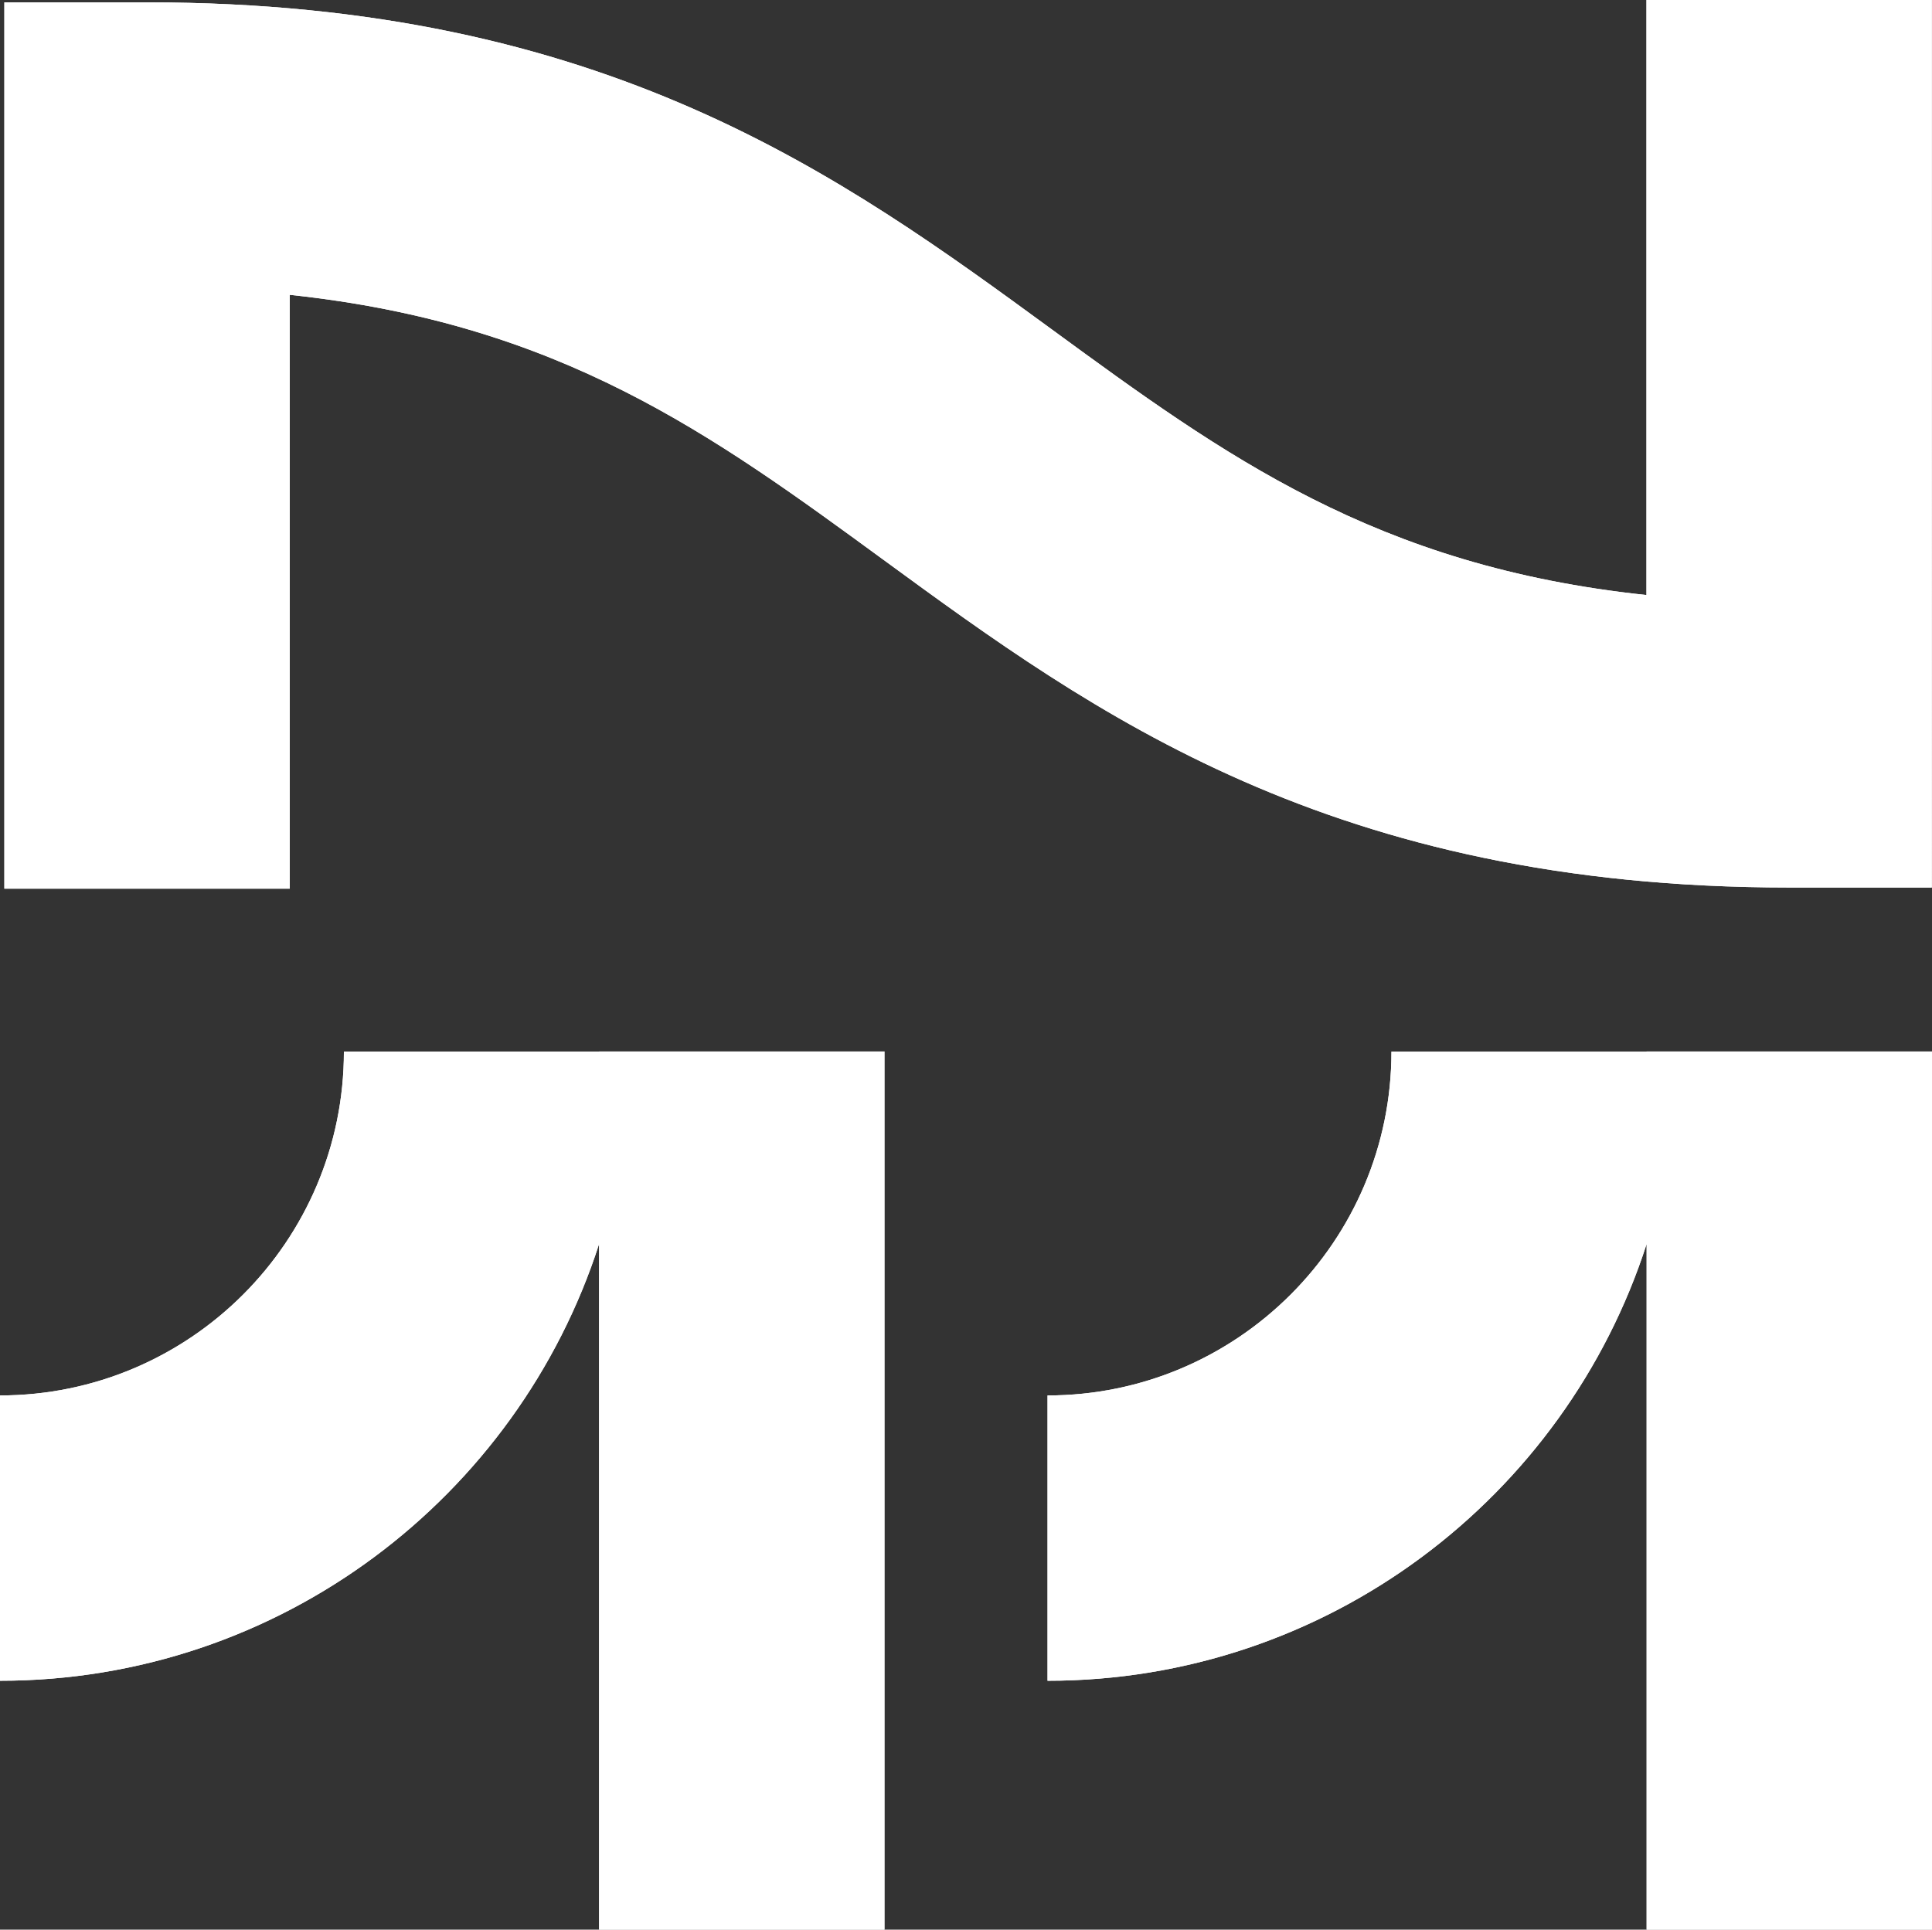
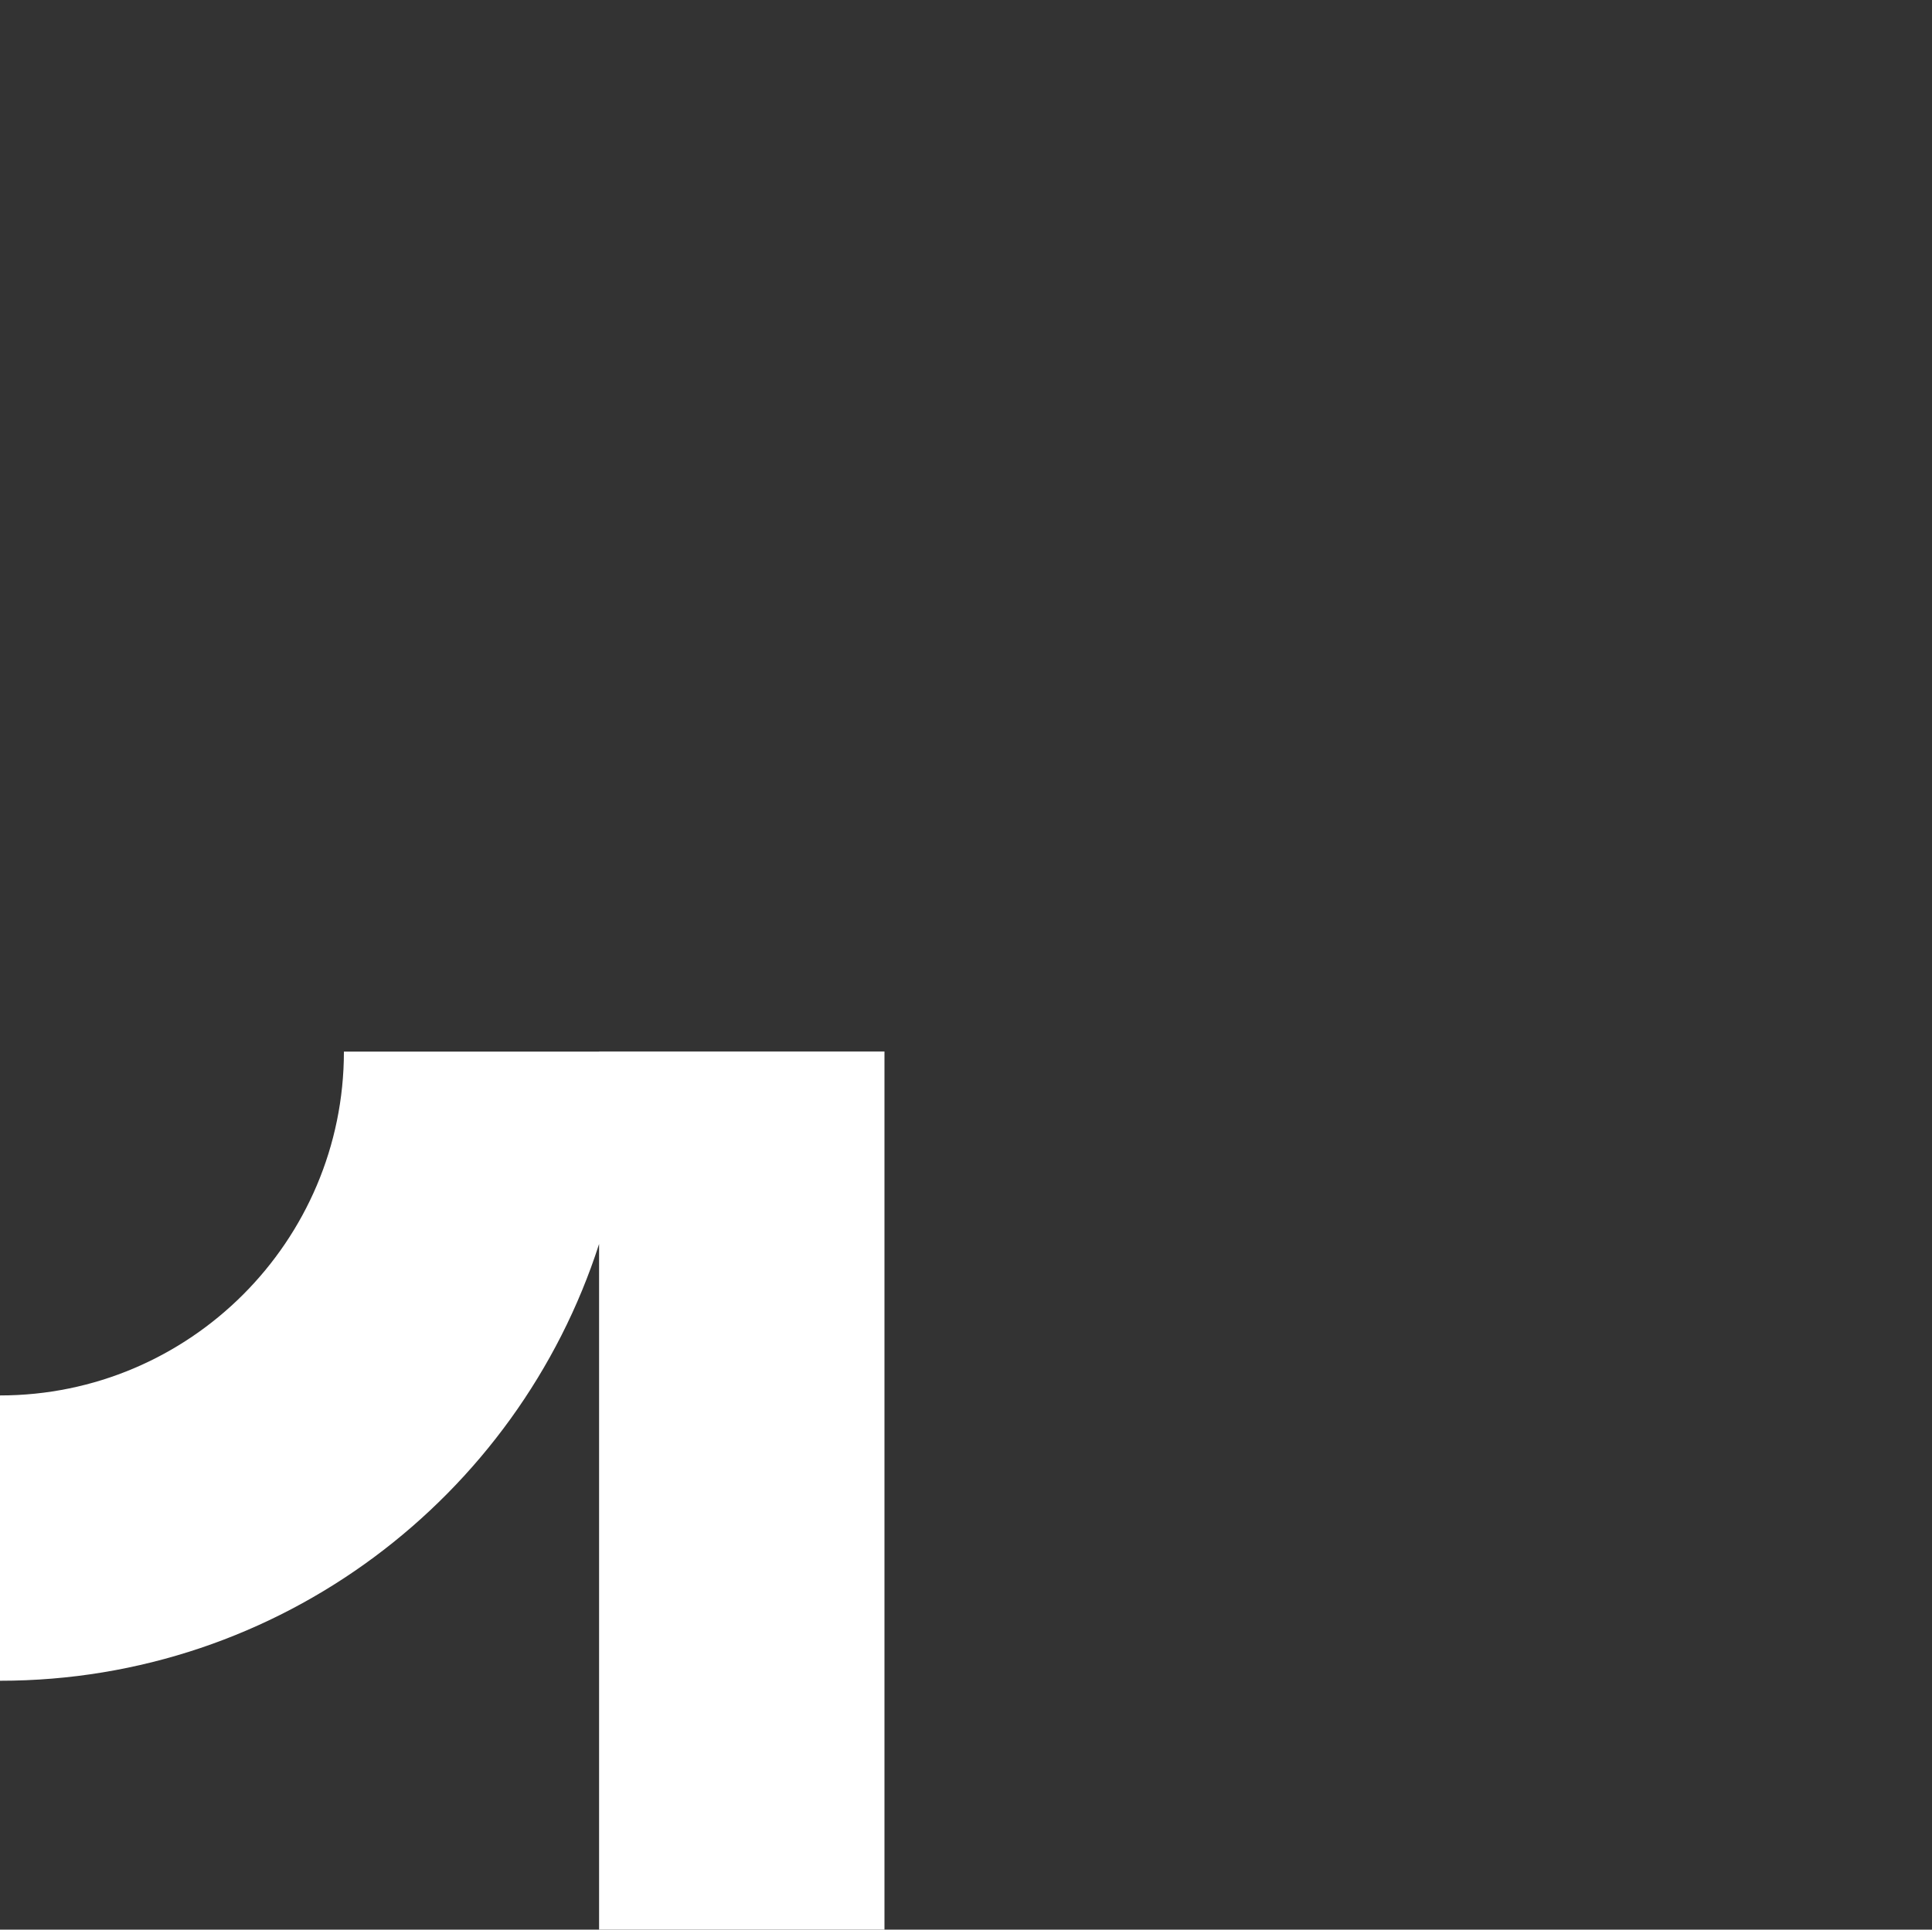
<svg xmlns="http://www.w3.org/2000/svg" version="1.1" id="Layer_1" x="0px" y="0px" width="247.418px" height="247.176px" viewBox="0 0 247.418 247.176" style="enable-background:new 0 0 247.418 247.176;" xml:space="preserve">
  <rect x="0" y="0" width="247.418" height="247.176" fill="#333333" stroke="none" />
  <style type="text/css">
	.st0{fill:#FFFFFF;}
</style>
  <g>
    <path class="st0" d="M76.721,134.704H44.042c0,24.285-19.757,44.042-44.042,44.042v36.547c35.844,0,66.284-23.528,76.721-55.948   v87.83h36.547V134.69H76.721V134.704z" />
-     <path class="st0" d="M210.871,134.69v0.015h-32.678c0,24.285-19.757,44.042-44.043,44.042v36.547   c35.844,0,66.283-23.527,76.721-55.945v87.827h36.547V134.69H210.871z" />
-     <path class="st0" d="M37.105,37.767c34.654,3.672,54.079,17.88,76.084,33.976c26.88,19.66,57.344,41.943,115.935,41.943h18.274V0   H210.85v76.22c-34.654-3.672-54.079-17.881-76.085-33.976C107.886,22.584,77.421,0.301,18.831,0.301H0.558V113.83h36.547V37.767z" />
  </g>
  <g>
-     <path class="st0" d="M76.721,134.704H44.042c0,24.285-19.757,44.042-44.042,44.042v36.547c35.844,0,66.284-23.528,76.721-55.948   v87.83h36.547V134.69H76.721V134.704z" />
-     <path class="st0" d="M210.871,134.69v0.015h-32.678c0,24.285-19.757,44.042-44.043,44.042v36.547   c35.844,0,66.283-23.527,76.721-55.945v87.827h36.547V134.69H210.871z" />
-     <path class="st0" d="M37.105,37.767c34.654,3.672,54.079,17.88,76.084,33.976c26.88,19.66,57.344,41.943,115.935,41.943h18.274V0   H210.85v76.22c-34.654-3.672-54.079-17.881-76.085-33.976C107.886,22.584,77.421,0.301,18.831,0.301H0.558V113.83h36.547V37.767z" />
-   </g>
+     </g>
</svg>